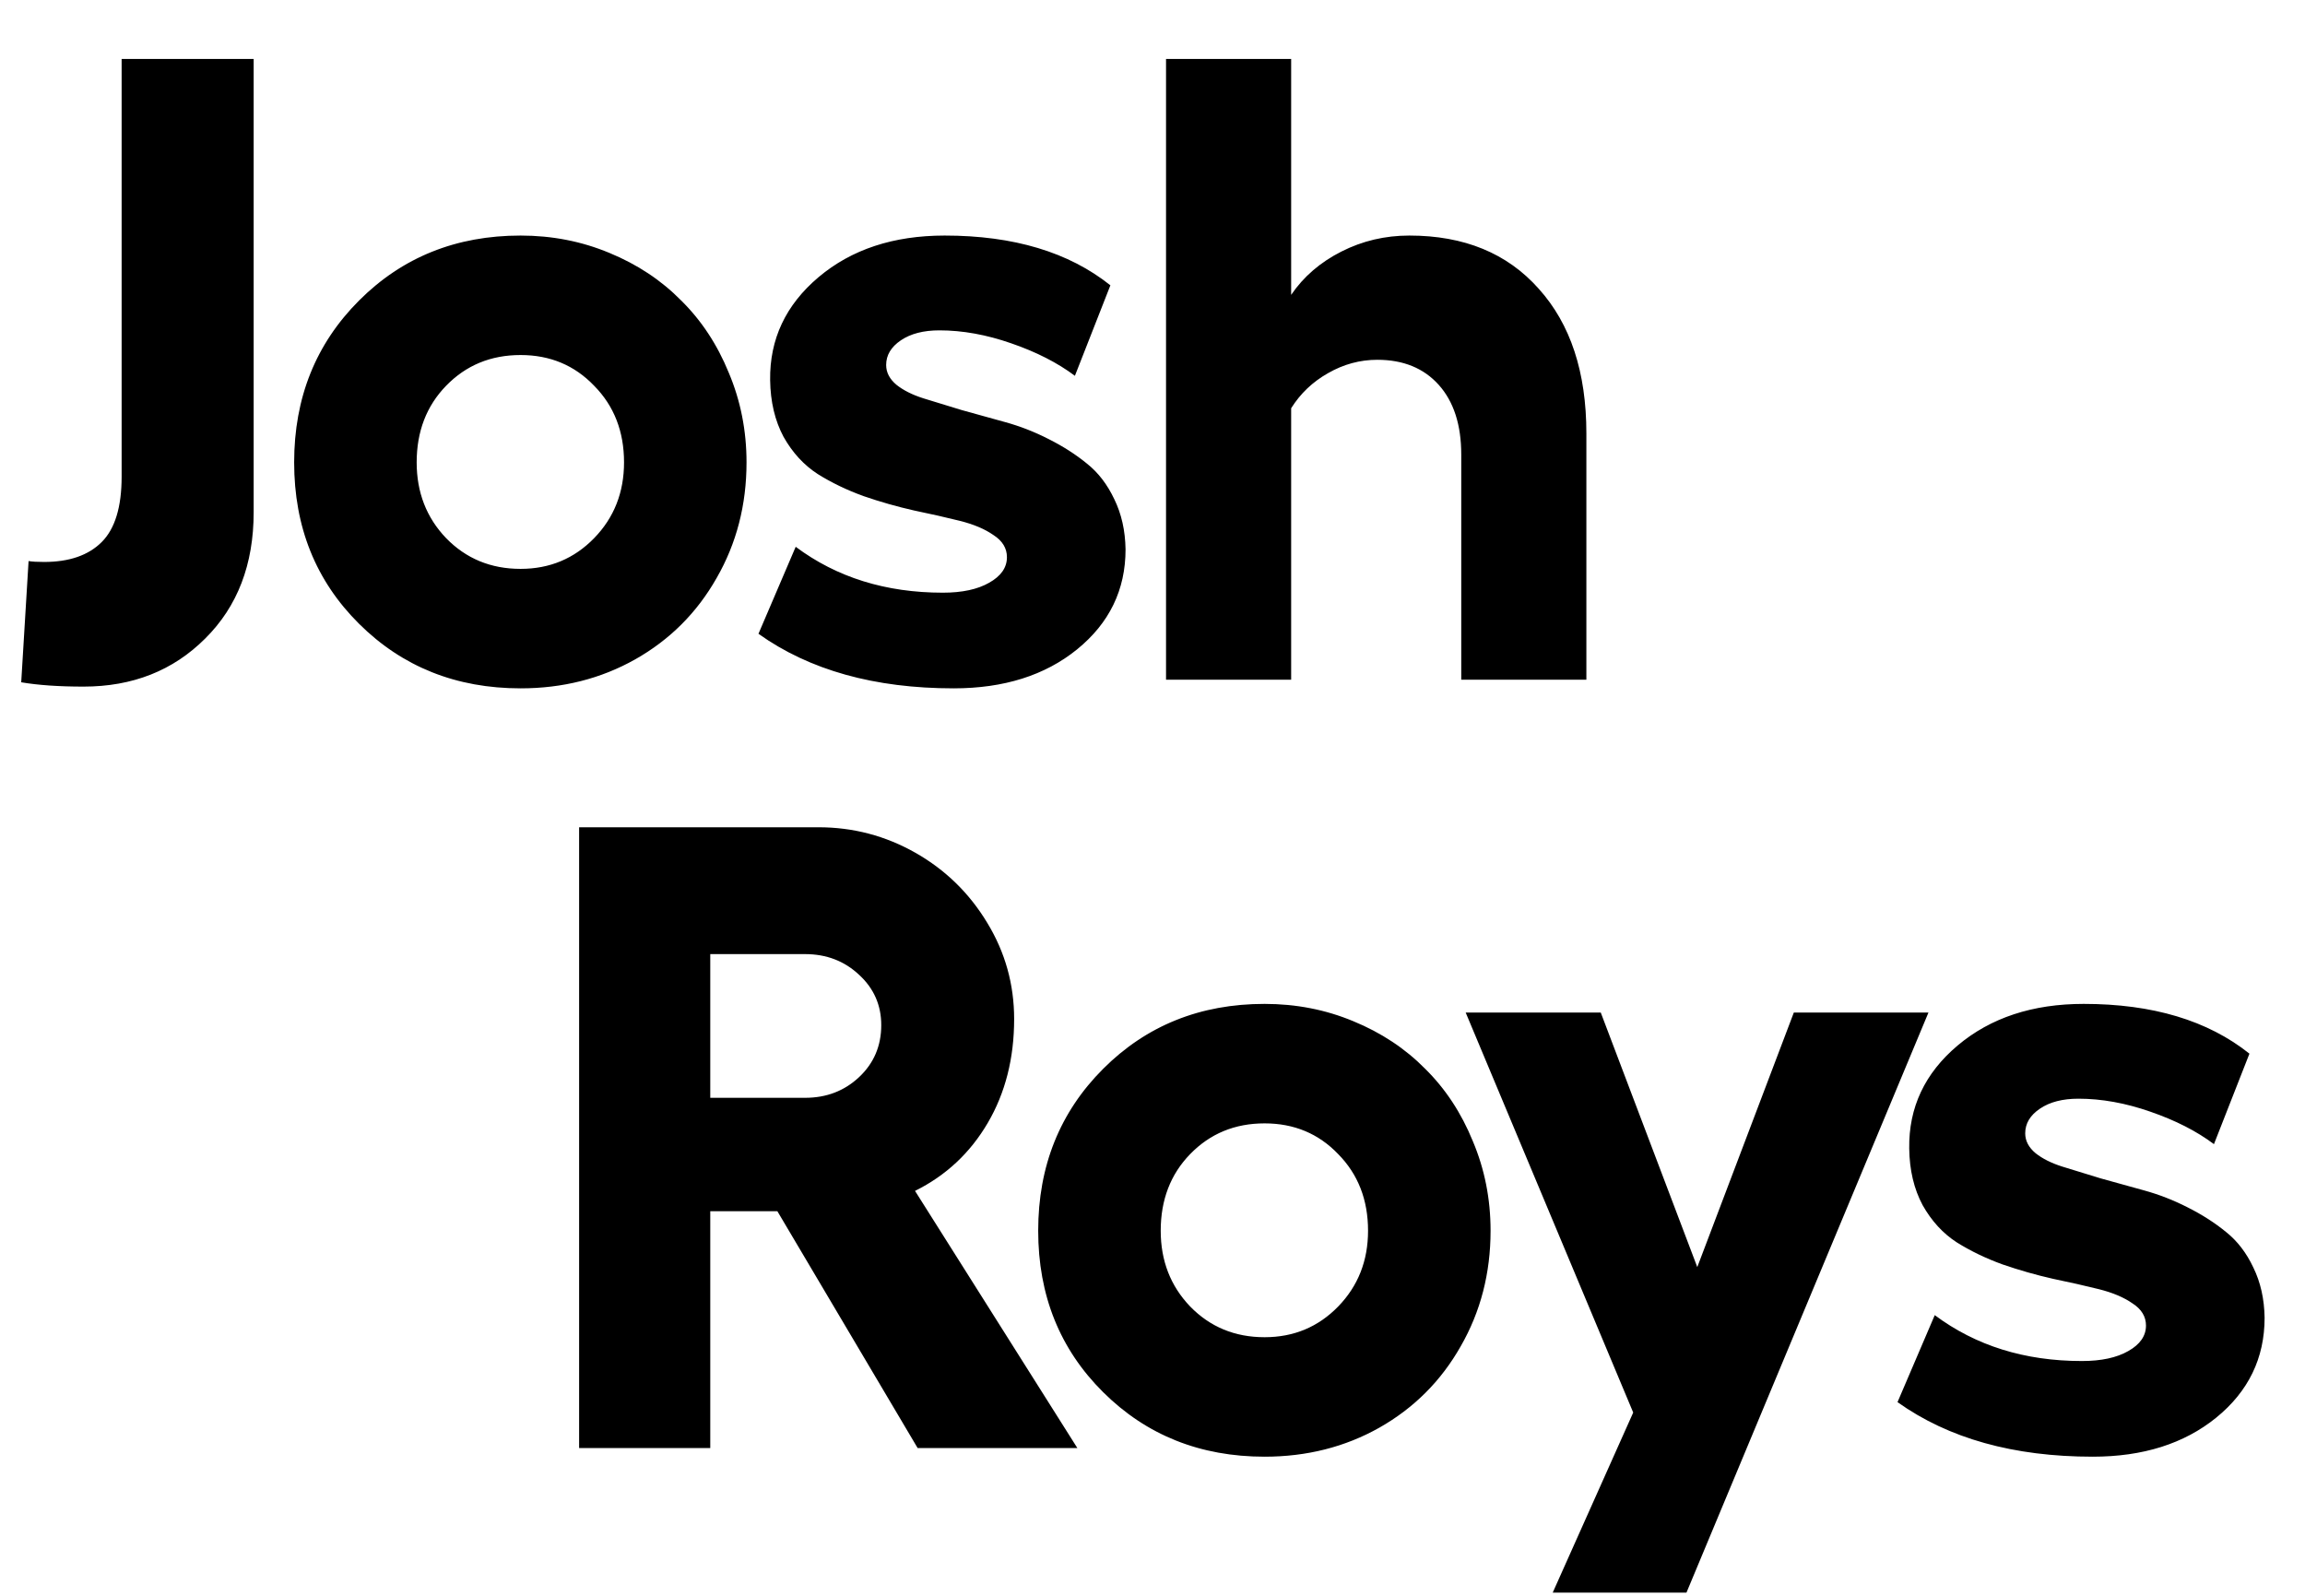
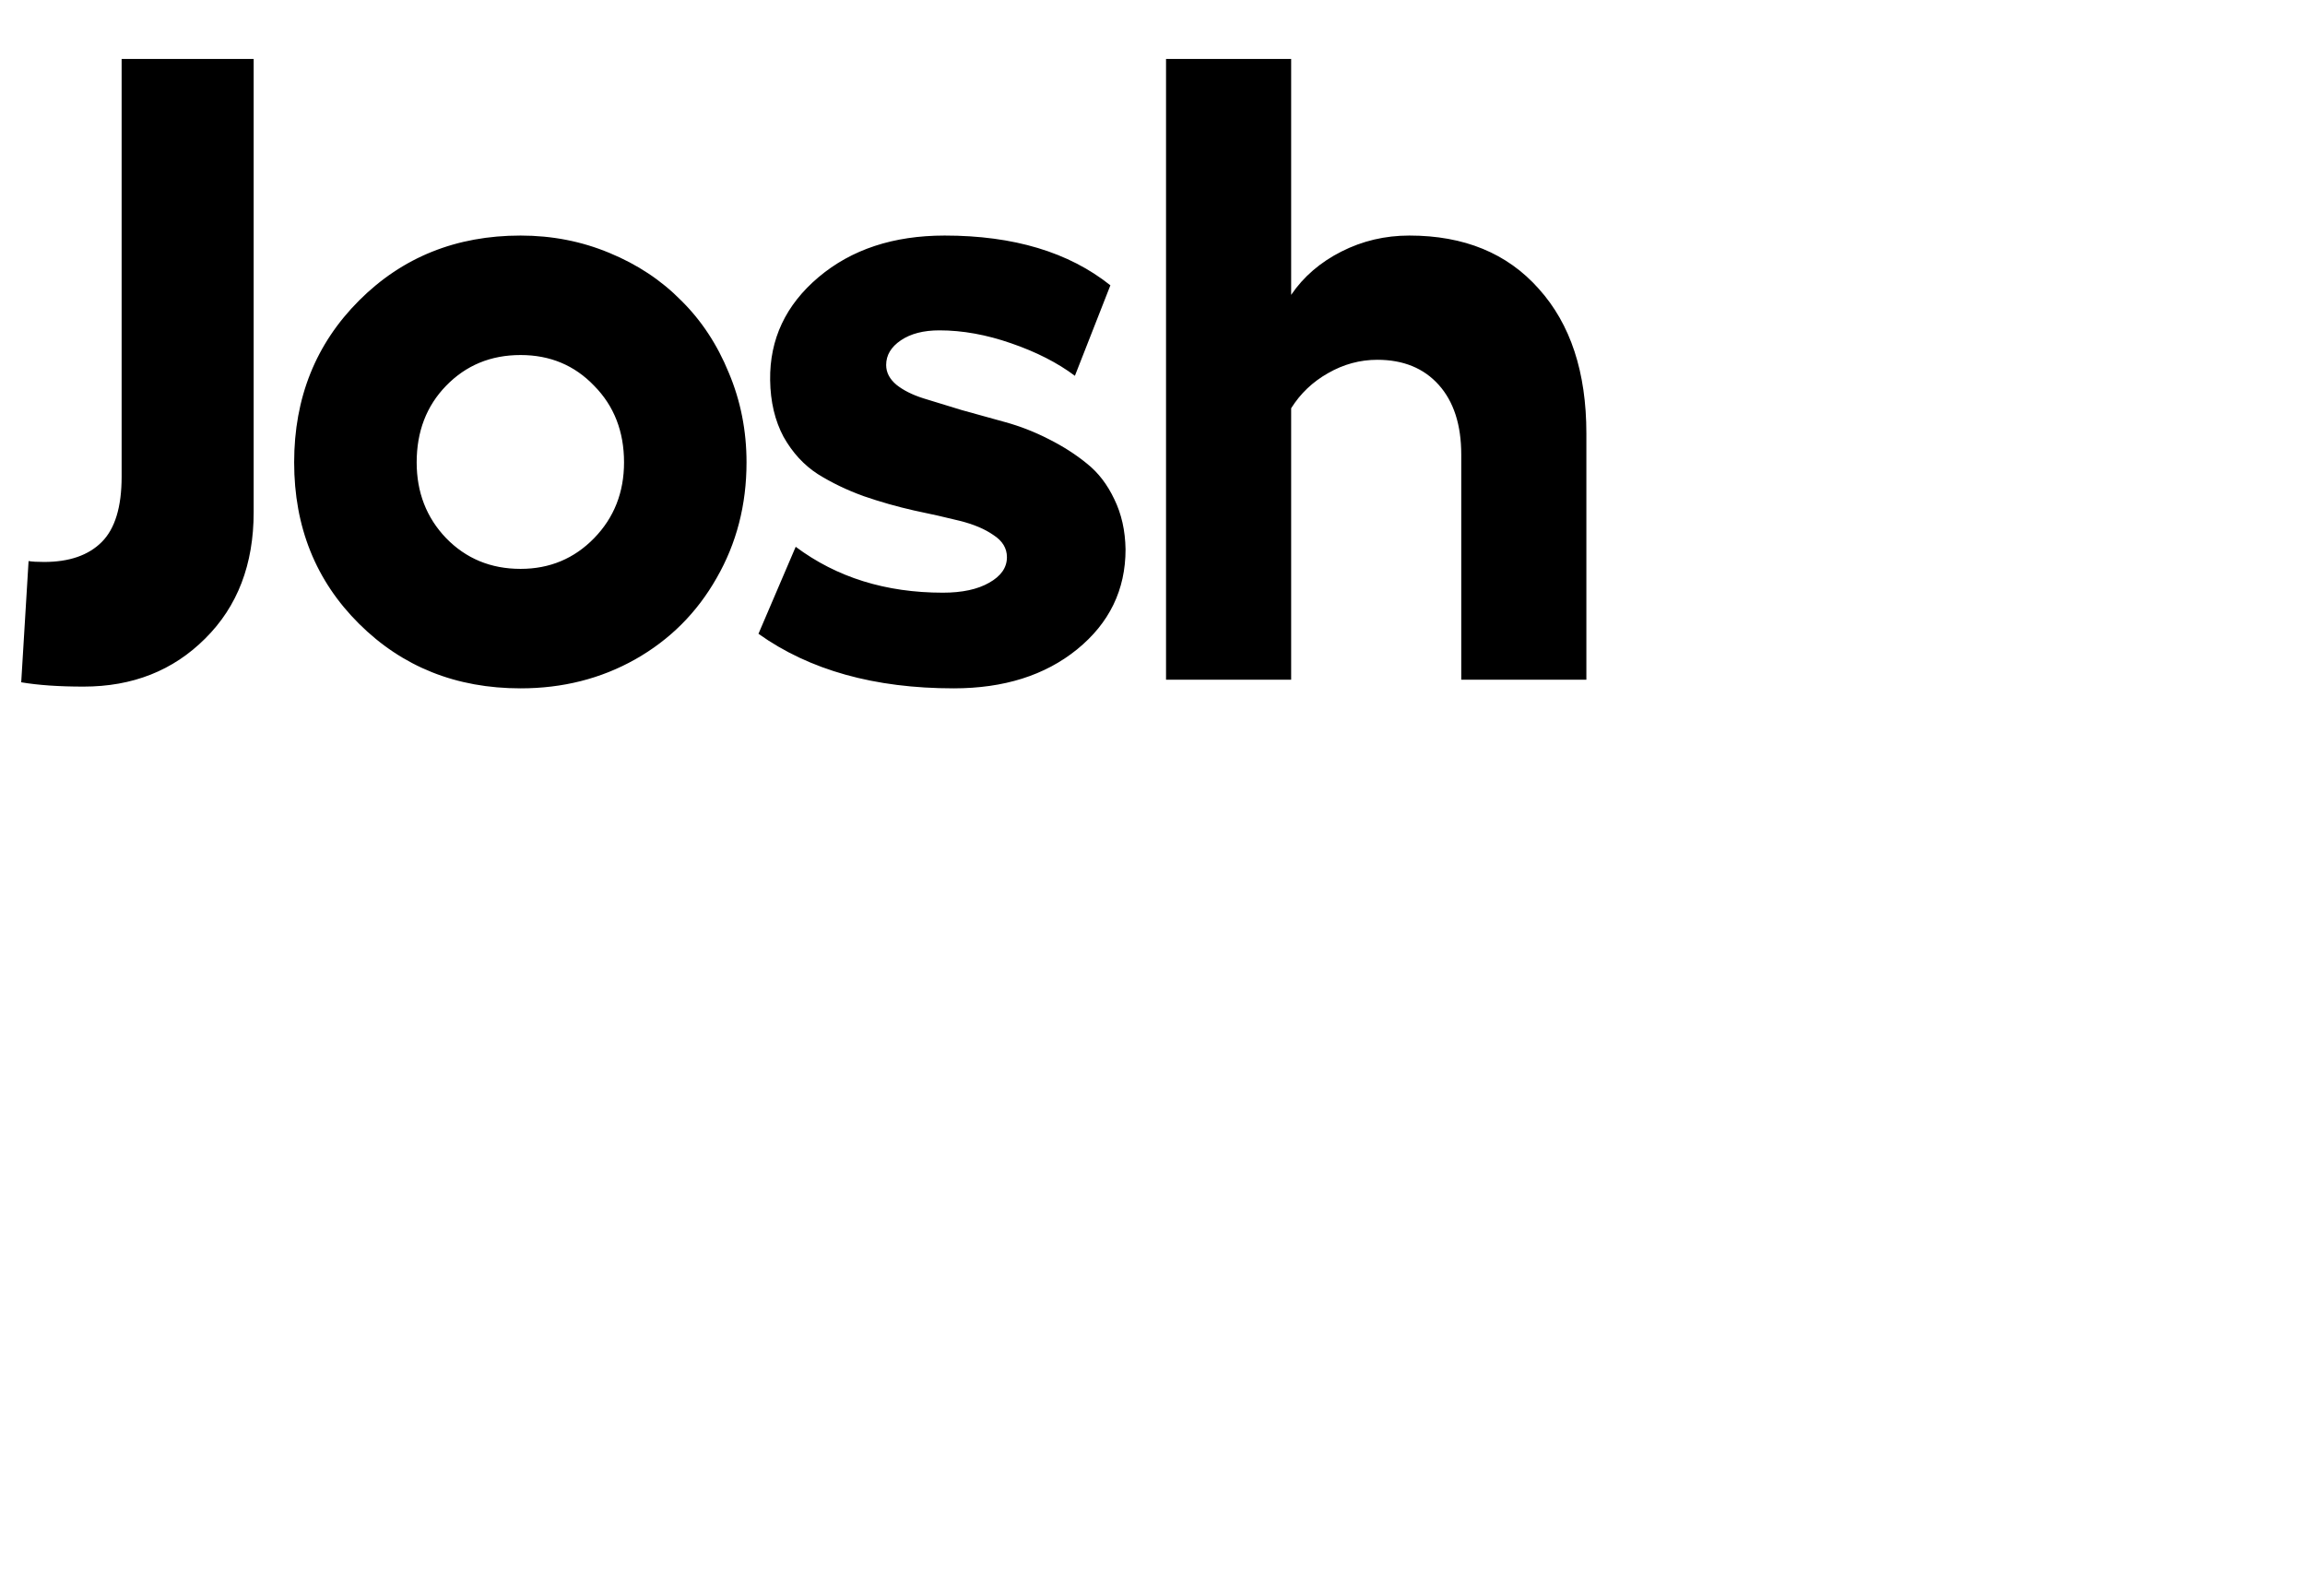
<svg xmlns="http://www.w3.org/2000/svg" width="78" height="54" viewBox="0 0 78 54" fill="none">
  <path d="M0.967 18.986C1.084 19.006 1.26 19.016 1.494 19.016C2.344 19.016 2.993 18.791 3.442 18.342C3.892 17.893 4.116 17.155 4.116 16.13V1.994H8.584V17.331C8.584 19.099 8.037 20.524 6.943 21.608C5.859 22.692 4.487 23.234 2.827 23.234C1.997 23.234 1.294 23.186 0.718 23.088L0.967 18.986ZM17.616 7.971C18.68 7.971 19.681 8.166 20.619 8.557C21.566 8.947 22.376 9.484 23.05 10.168C23.734 10.842 24.271 11.657 24.662 12.614C25.062 13.562 25.262 14.572 25.262 15.646C25.262 17.082 24.925 18.386 24.251 19.558C23.587 20.73 22.669 21.648 21.497 22.311C20.335 22.966 19.041 23.293 17.616 23.293C15.438 23.293 13.617 22.565 12.152 21.11C10.687 19.655 9.954 17.834 9.954 15.646C9.954 13.459 10.687 11.633 12.152 10.168C13.617 8.703 15.438 7.971 17.616 7.971ZM17.616 12.014C16.61 12.014 15.77 12.36 15.096 13.054C14.432 13.737 14.1 14.602 14.1 15.646C14.1 16.662 14.432 17.517 15.096 18.21C15.77 18.903 16.61 19.25 17.616 19.25C18.602 19.25 19.432 18.903 20.106 18.21C20.78 17.517 21.117 16.662 21.117 15.646C21.117 14.602 20.78 13.737 20.106 13.054C19.442 12.36 18.612 12.014 17.616 12.014ZM32.272 23.293C29.596 23.293 27.394 22.678 25.666 21.447L26.926 18.503C28.312 19.538 29.973 20.056 31.906 20.056C32.56 20.056 33.083 19.943 33.473 19.719C33.874 19.494 34.074 19.206 34.074 18.855C34.074 18.552 33.923 18.303 33.62 18.107C33.327 17.902 32.946 17.741 32.477 17.624C32.009 17.507 31.491 17.39 30.925 17.273C30.358 17.145 29.792 16.984 29.225 16.789C28.659 16.584 28.141 16.335 27.673 16.042C27.204 15.739 26.818 15.319 26.515 14.782C26.223 14.235 26.071 13.596 26.061 12.863C26.042 11.477 26.589 10.315 27.702 9.377C28.815 8.439 30.236 7.971 31.965 7.971C34.299 7.971 36.169 8.532 37.575 9.655L36.374 12.717C35.788 12.277 35.07 11.911 34.221 11.618C33.381 11.325 32.57 11.179 31.789 11.179C31.252 11.179 30.817 11.291 30.485 11.516C30.153 11.74 29.987 12.019 29.987 12.351C29.987 12.604 30.104 12.829 30.339 13.024C30.573 13.21 30.876 13.361 31.247 13.479C31.628 13.596 32.057 13.727 32.536 13.874C33.024 14.011 33.517 14.148 34.015 14.284C34.514 14.421 35.002 14.611 35.48 14.855C35.969 15.1 36.403 15.378 36.784 15.69C37.165 15.993 37.472 16.394 37.707 16.892C37.951 17.39 38.078 17.956 38.088 18.591C38.088 19.958 37.541 21.086 36.447 21.975C35.363 22.854 33.971 23.293 32.272 23.293ZM47.691 7.971C49.546 7.971 51.006 8.571 52.071 9.772C53.145 10.964 53.682 12.595 53.682 14.665V23H49.448V15.383C49.448 14.377 49.194 13.591 48.687 13.024C48.179 12.458 47.486 12.175 46.607 12.175C46.021 12.175 45.464 12.326 44.937 12.629C44.419 12.922 44.004 13.317 43.692 13.815V23H39.458V1.994H43.692V9.978C44.111 9.362 44.678 8.874 45.391 8.513C46.104 8.151 46.87 7.971 47.691 7.971Z" fill="black" />
-   <path d="M36.457 49H31.052L26.306 40.987H24.035V49H19.597V27.994H27.697C28.869 27.994 29.963 28.282 30.979 28.858C31.994 29.435 32.805 30.226 33.41 31.231C34.016 32.227 34.318 33.312 34.318 34.483C34.318 35.812 34.02 36.983 33.425 37.999C32.829 39.015 32.009 39.781 30.964 40.299L36.457 49ZM24.035 32.286V37.149H27.243C27.966 37.149 28.576 36.915 29.074 36.446C29.572 35.977 29.821 35.392 29.821 34.688C29.821 34.015 29.572 33.448 29.074 32.989C28.576 32.52 27.966 32.286 27.243 32.286H24.035ZM42.793 33.971C43.858 33.971 44.859 34.166 45.796 34.557C46.744 34.947 47.554 35.484 48.228 36.168C48.911 36.842 49.449 37.657 49.839 38.614C50.24 39.562 50.44 40.572 50.44 41.647C50.44 43.082 50.103 44.386 49.429 45.558C48.765 46.73 47.847 47.648 46.675 48.312C45.513 48.966 44.219 49.293 42.793 49.293C40.616 49.293 38.794 48.565 37.33 47.11C35.865 45.655 35.132 43.834 35.132 41.647C35.132 39.459 35.865 37.633 37.33 36.168C38.794 34.703 40.616 33.971 42.793 33.971ZM42.793 38.014C41.788 38.014 40.948 38.36 40.274 39.054C39.61 39.737 39.278 40.602 39.278 41.647C39.278 42.662 39.61 43.517 40.274 44.21C40.948 44.903 41.788 45.25 42.793 45.25C43.78 45.25 44.61 44.903 45.284 44.21C45.957 43.517 46.294 42.662 46.294 41.647C46.294 40.602 45.957 39.737 45.284 39.054C44.62 38.36 43.789 38.014 42.793 38.014ZM60.702 34.264H65.258L57.069 53.893H52.543L55.267 47.799L49.598 34.264H54.169L57.435 42.877L60.702 34.264ZM70.818 49.293C68.142 49.293 65.94 48.678 64.211 47.447L65.471 44.503C66.858 45.538 68.518 46.056 70.451 46.056C71.106 46.056 71.628 45.943 72.019 45.719C72.419 45.494 72.619 45.206 72.619 44.855C72.619 44.552 72.468 44.303 72.165 44.107C71.872 43.902 71.491 43.741 71.023 43.624C70.554 43.507 70.036 43.39 69.47 43.273C68.903 43.145 68.337 42.984 67.771 42.789C67.204 42.584 66.687 42.335 66.218 42.042C65.749 41.739 65.364 41.319 65.061 40.782C64.768 40.235 64.616 39.596 64.607 38.863C64.587 37.477 65.134 36.315 66.247 35.377C67.361 34.44 68.781 33.971 70.51 33.971C72.844 33.971 74.714 34.532 76.12 35.655L74.919 38.717C74.333 38.277 73.615 37.911 72.766 37.618C71.926 37.325 71.115 37.179 70.334 37.179C69.797 37.179 69.362 37.291 69.031 37.516C68.698 37.74 68.532 38.019 68.532 38.351C68.532 38.605 68.65 38.829 68.884 39.024C69.118 39.21 69.421 39.361 69.792 39.478C70.173 39.596 70.603 39.727 71.081 39.874C71.57 40.011 72.063 40.148 72.561 40.284C73.059 40.421 73.547 40.611 74.026 40.855C74.514 41.1 74.948 41.378 75.329 41.69C75.71 41.993 76.018 42.394 76.252 42.892C76.496 43.39 76.623 43.956 76.633 44.591C76.633 45.958 76.086 47.086 74.992 47.975C73.908 48.853 72.517 49.293 70.818 49.293Z" fill="black" />
</svg>